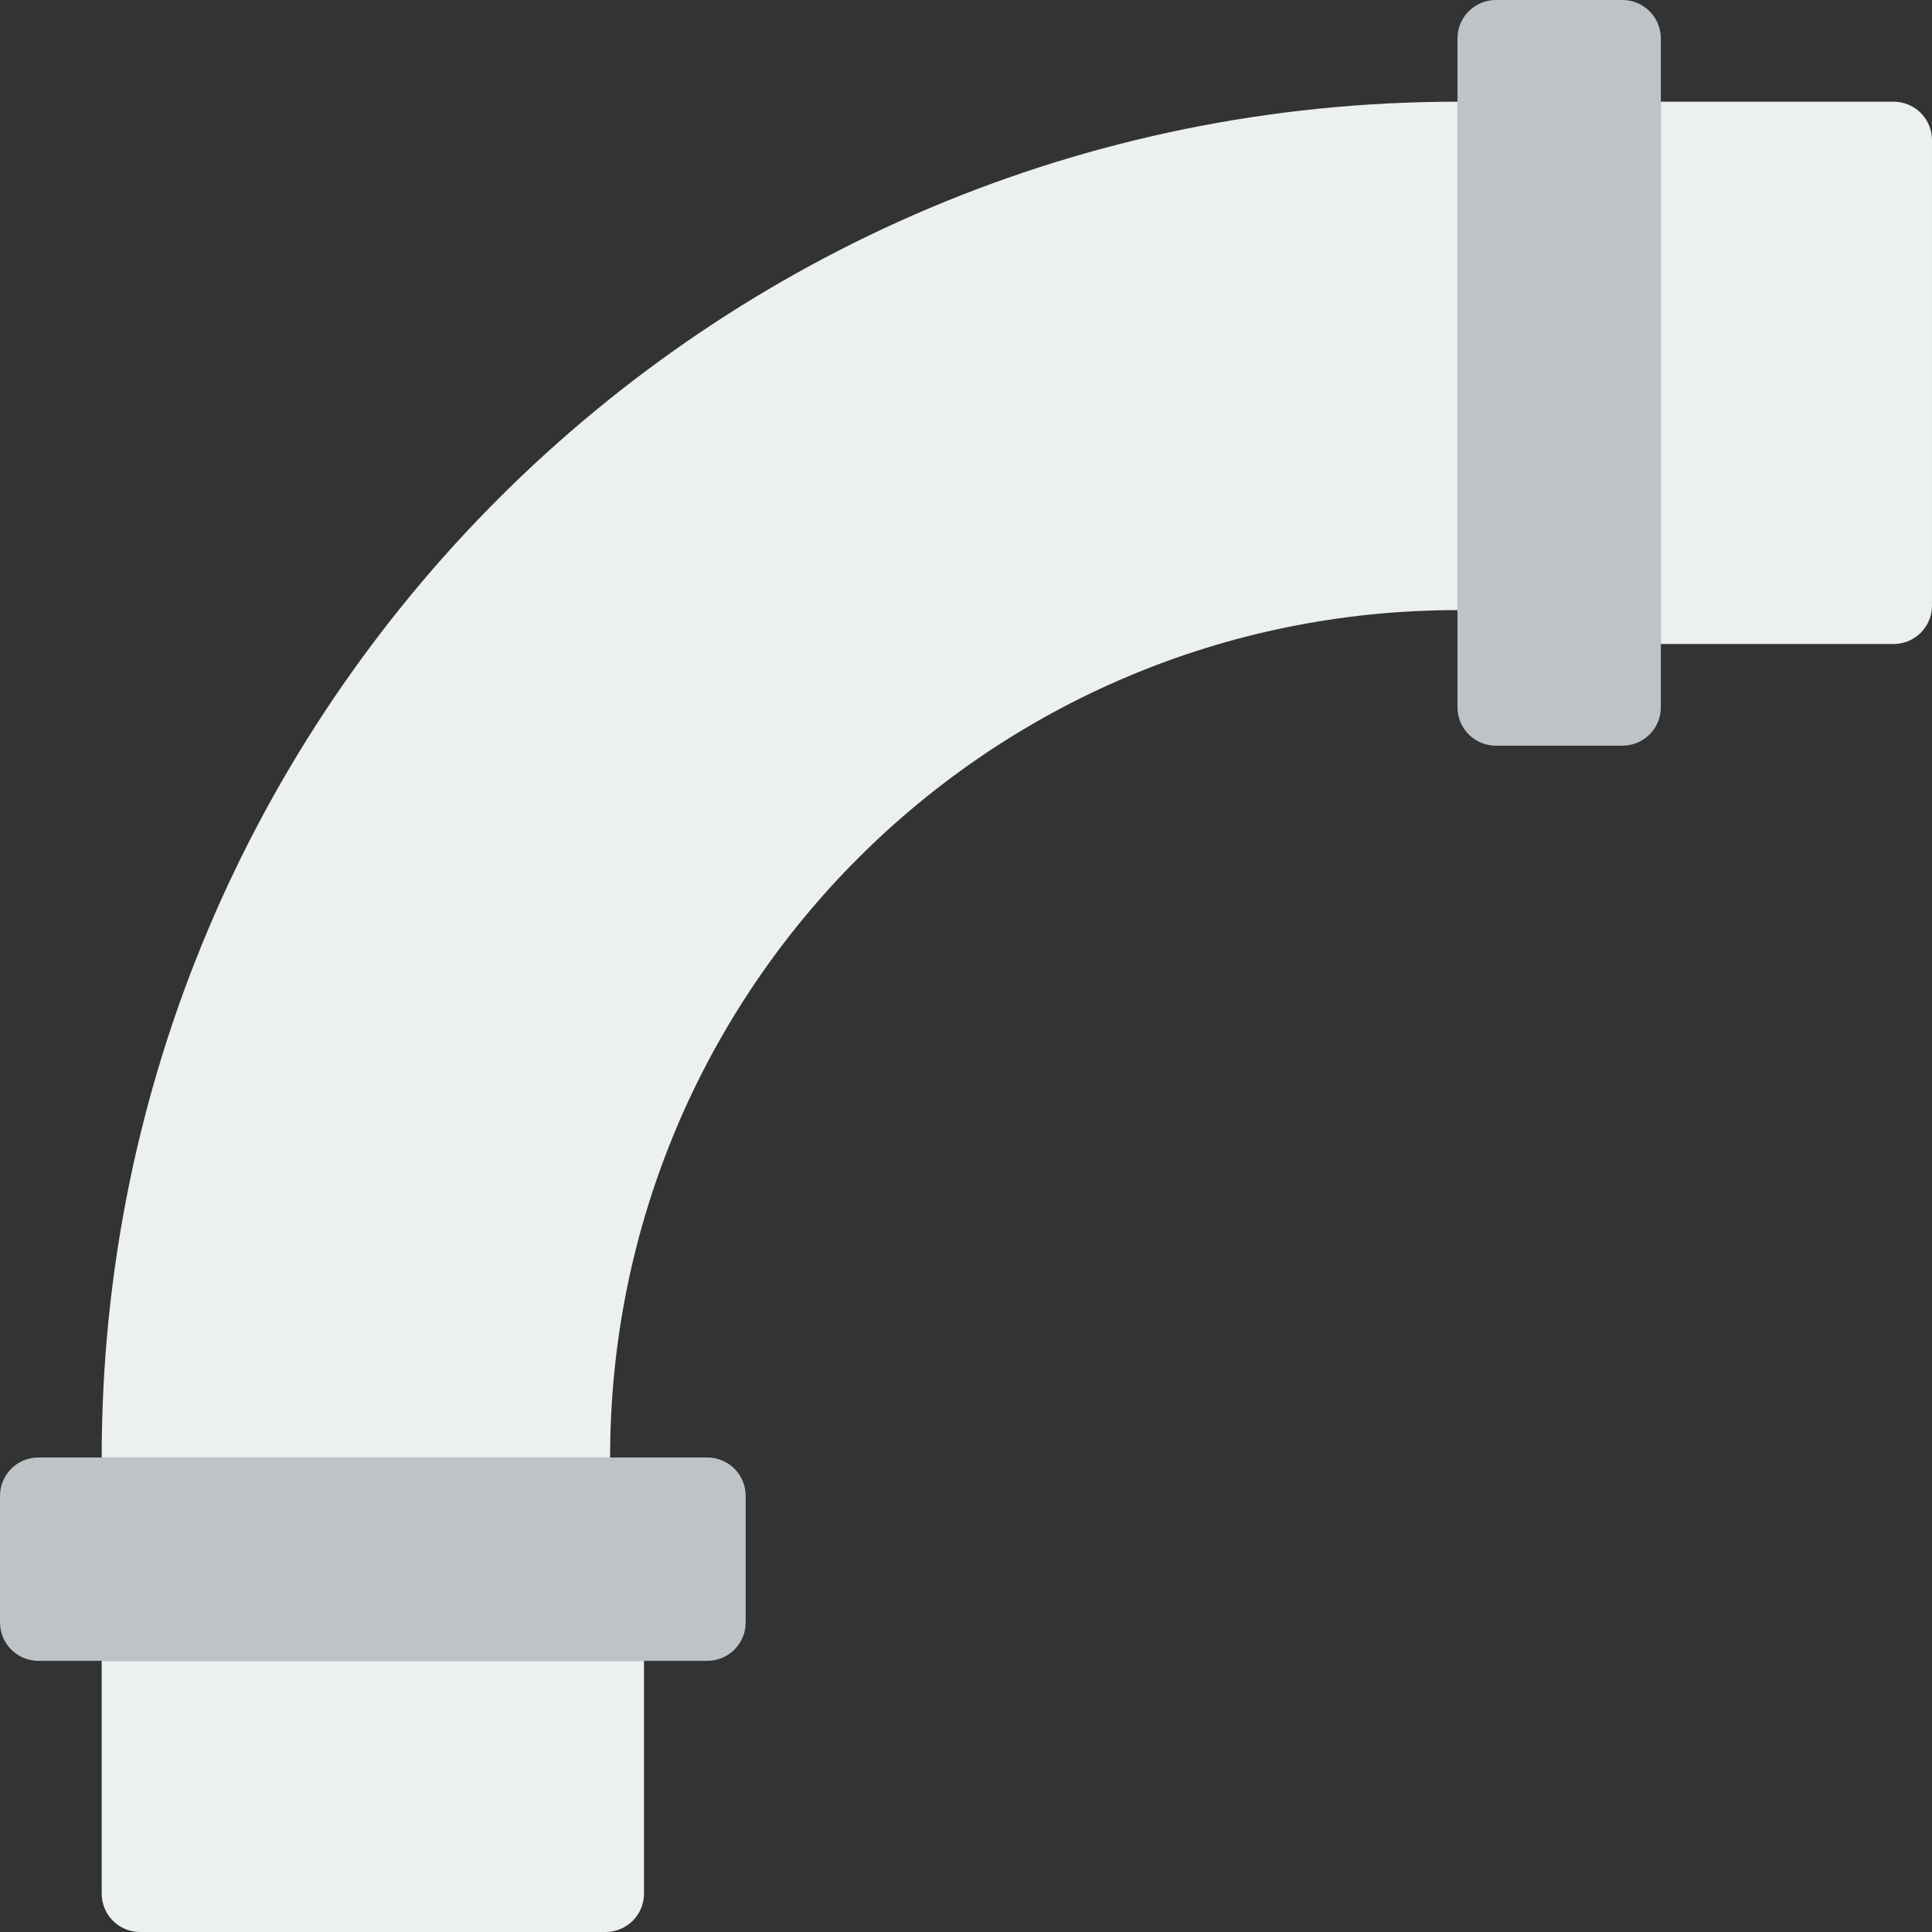
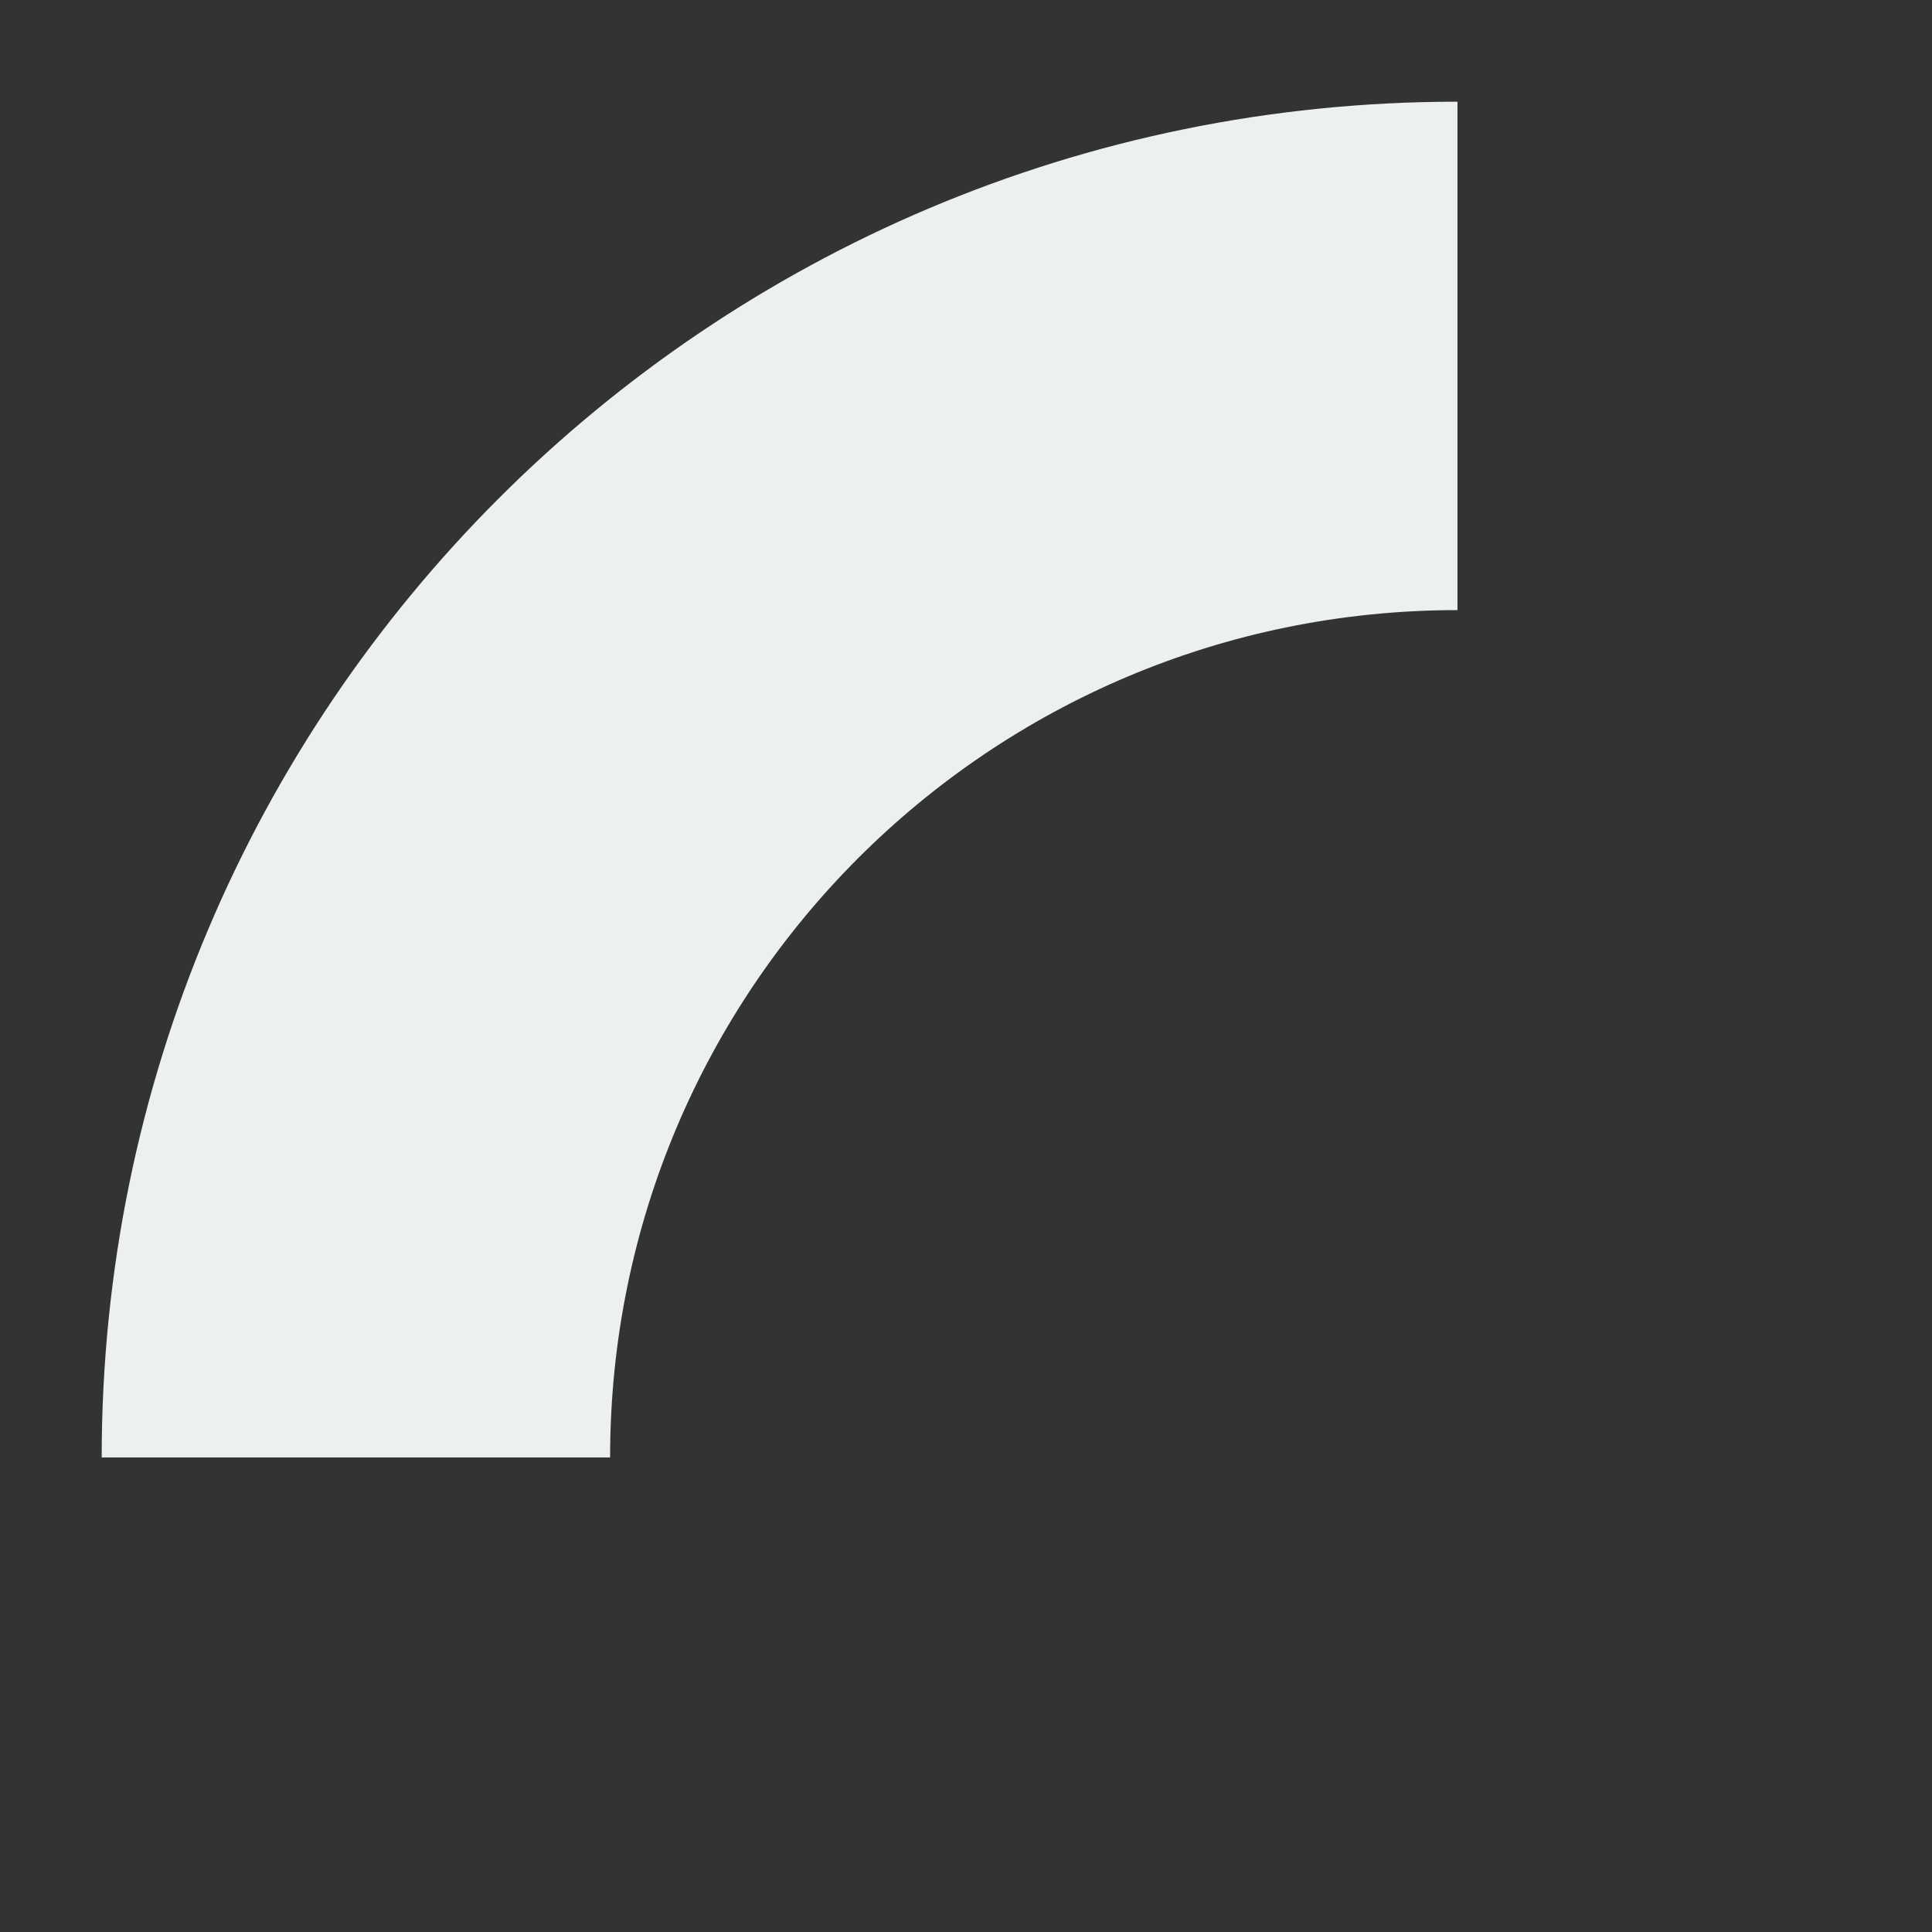
<svg xmlns="http://www.w3.org/2000/svg" height="800px" width="800px" version="1.1" id="Layer_1" viewBox="0 0 512.002 512.002" xml:space="preserve">
  <rect x="0" y="0" width="512.002" height="512.002" fill="#333333" stroke="none" />
  <g>
-     <path style="fill:#ECF0F1;" d="M160.491,512.002H37.126c-5.623,0-10.177-4.554-10.177-10.177v-61.683h143.719v61.683   C170.668,507.448,166.105,512.002,160.491,512.002" />
-     <path style="fill:#BDC3C7;" d="M187.439,440.142H10.179c-5.623,0-10.177-4.554-10.177-10.177v-33.54   c0-5.623,4.554-10.177,10.177-10.177h177.26c5.614,0,10.177,4.554,10.177,10.177v33.54   C197.616,435.588,193.053,440.142,187.439,440.142" />
-     <path style="fill:#ECF0F1;" d="M512,37.124V160.49c0,5.623-4.554,10.177-10.177,10.177H440.14V26.947h61.683   C507.446,26.947,512,31.51,512,37.124" />
-     <path style="fill:#BDC3C7;" d="M440.14,10.177v177.26c0,5.623-4.554,10.177-10.177,10.177h-33.54   c-5.623,0-10.177-4.554-10.177-10.177V10.177C386.246,4.563,390.8,0,396.423,0h33.54C435.586,0,440.14,4.563,440.14,10.177" />
    <path style="fill:#ECF0F1;" d="M26.947,386.247h134.737c0-124.12,100.442-224.561,224.561-224.561V26.949   C187.652,26.949,26.947,187.654,26.947,386.247" />
  </g>
</svg>